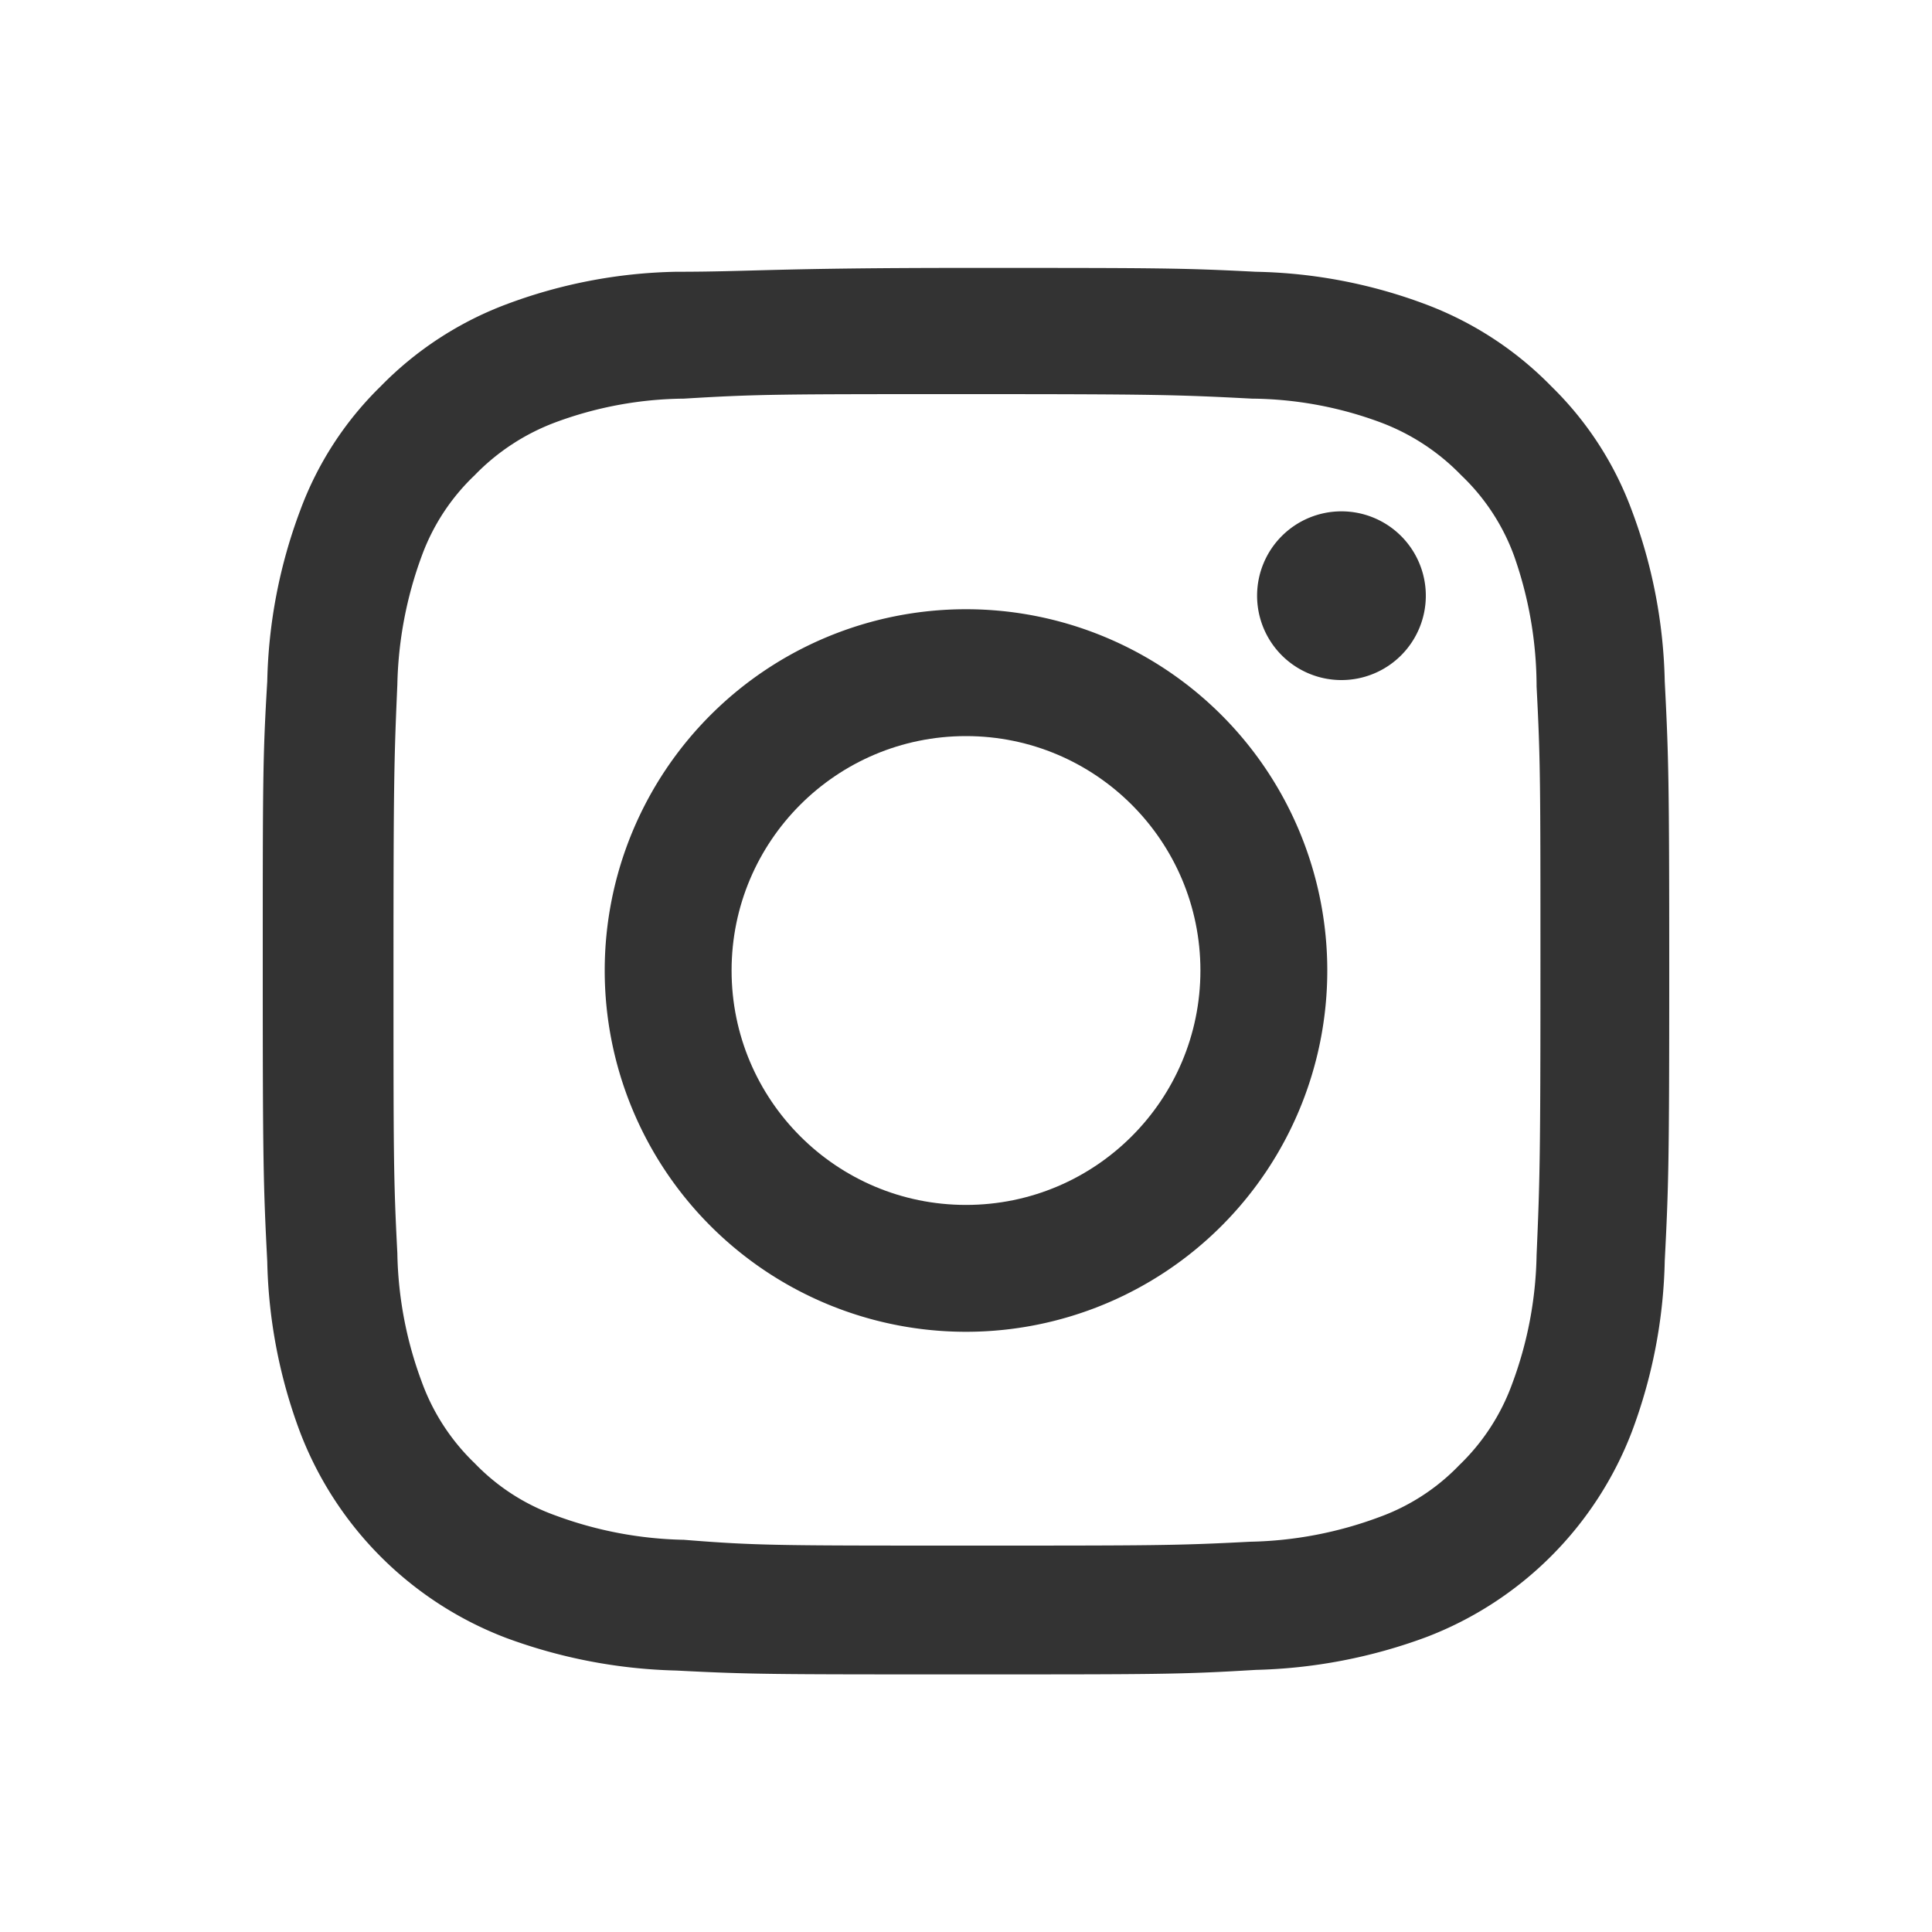
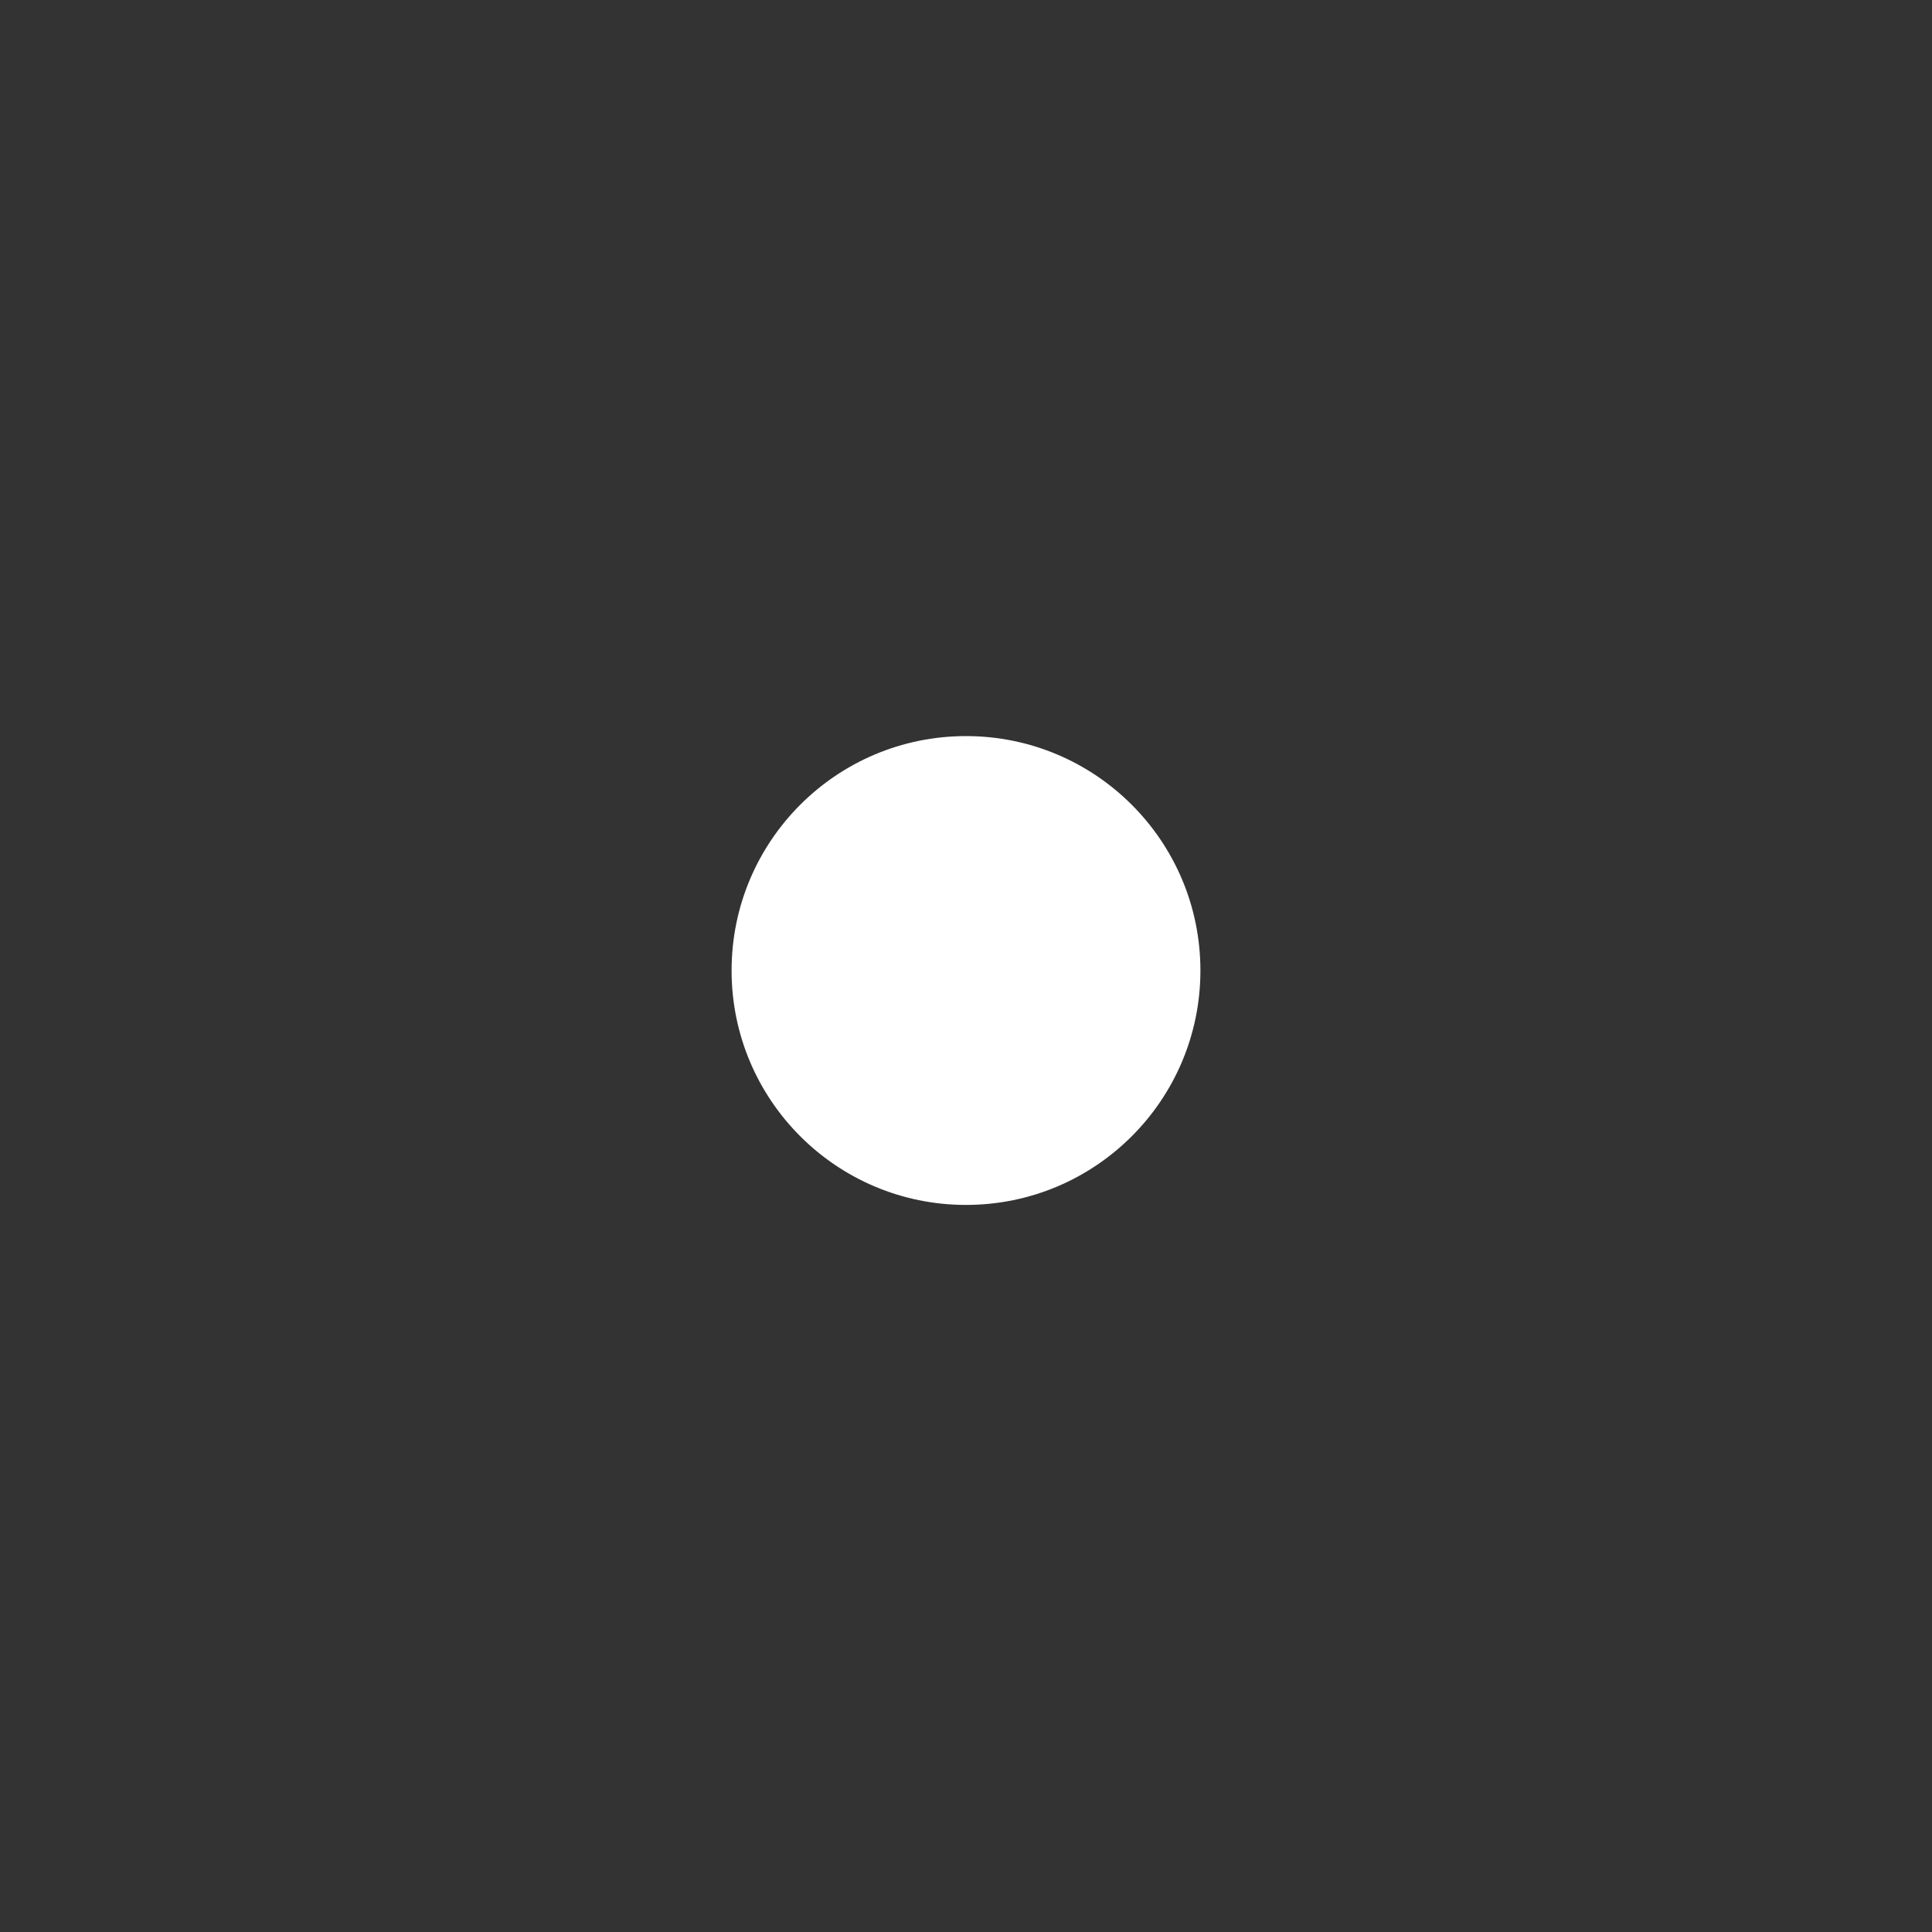
<svg xmlns="http://www.w3.org/2000/svg" id="Layer_1" data-name="Layer 1" viewBox="0 0 30 30">
  <rect x="0" y="0" width="30" height="30" fill="#333333" stroke="none" />
  <defs>
    <style>.cls-1{fill:#fff;}</style>
  </defs>
  <title>SampleFinancial_WebAssets</title>
  <circle class="cls-1" cx="15" cy="15.07" r="3.64" />
-   <path class="cls-1" d="M23.51,8.63a3.28,3.28,0,0,0-.82-1.25,3.4,3.4,0,0,0-1.25-.82,5.87,5.87,0,0,0-2-.37c-1.15-.06-1.49-.07-4.41-.07s-3.26,0-4.41.07a5.87,5.87,0,0,0-2,.37,3.4,3.4,0,0,0-1.25.82,3.28,3.28,0,0,0-.82,1.25,6.12,6.12,0,0,0-.38,2c-.05,1.15-.06,1.5-.06,4.41s0,3.26.06,4.42a6,6,0,0,0,.38,2,3.32,3.32,0,0,0,.82,1.26,3.26,3.26,0,0,0,1.25.81,6.06,6.06,0,0,0,2,.38C11.74,24,12.08,24,15,24s3.26,0,4.41-.06a6.06,6.06,0,0,0,2-.38,3.26,3.26,0,0,0,1.25-.81,3.32,3.32,0,0,0,.82-1.26,6,6,0,0,0,.38-2c.05-1.16.06-1.5.06-4.42s0-3.26-.06-4.41A6.12,6.12,0,0,0,23.51,8.63ZM15,20.68a5.61,5.61,0,1,1,5.61-5.61A5.61,5.61,0,0,1,15,20.68Zm5.83-10.12a1.31,1.31,0,1,1,1.31-1.31A1.31,1.31,0,0,1,20.83,10.56Z" />
-   <path class="cls-1" d="M30,0H0V30H30V0ZM25.85,19.58a8,8,0,0,1-.51,2.65,5.53,5.53,0,0,1-3.19,3.19,8.17,8.17,0,0,1-2.65.51C18.34,26,18,26,15,26s-3.34,0-4.5-.06a8.17,8.17,0,0,1-2.65-.51,5.53,5.53,0,0,1-3.19-3.19,8,8,0,0,1-.51-2.65c-.06-1.17-.07-1.54-.07-4.51s0-3.33.07-4.5a8,8,0,0,1,.51-2.65A5.21,5.21,0,0,1,5.91,6,5.36,5.36,0,0,1,7.85,4.73a7.91,7.91,0,0,1,2.65-.51c1.16,0,1.53-.06,4.5-.06s3.34,0,4.5.06a7.91,7.91,0,0,1,2.65.51A5.36,5.36,0,0,1,24.09,6a5.21,5.21,0,0,1,1.25,1.93,8,8,0,0,1,.51,2.65c.06,1.17.07,1.54.07,4.5S25.91,18.41,25.85,19.58Z" />
</svg>